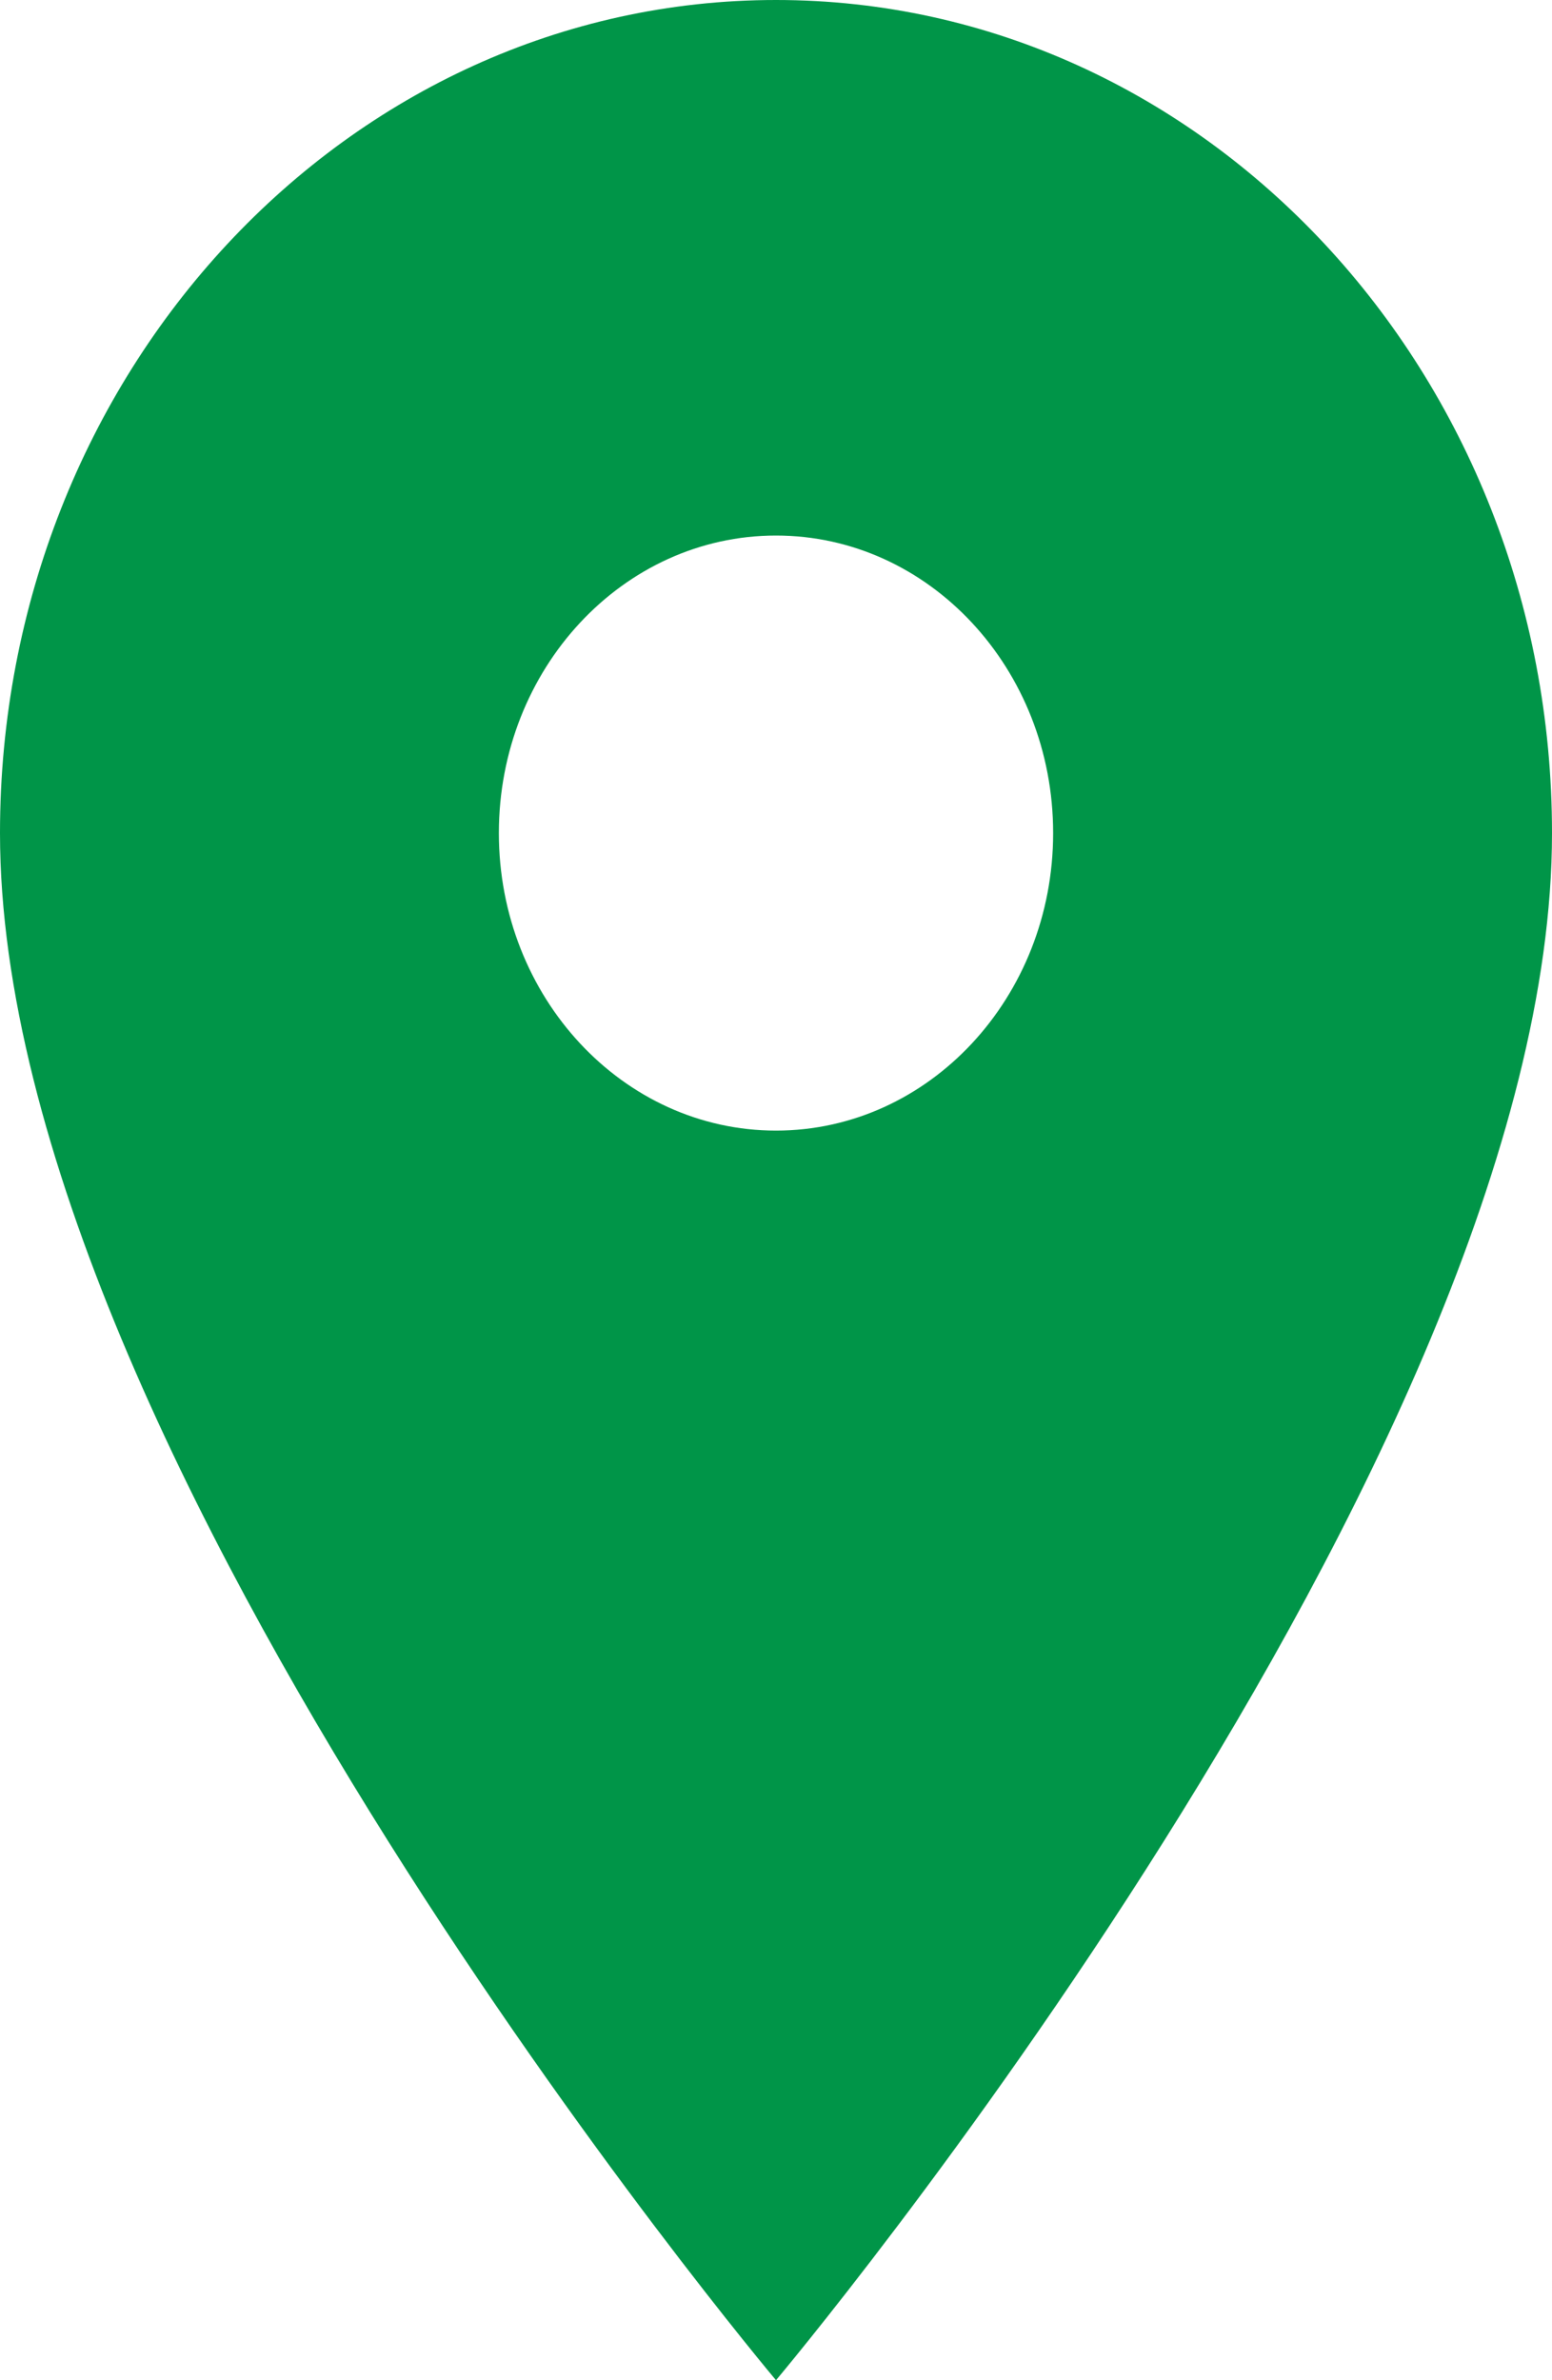
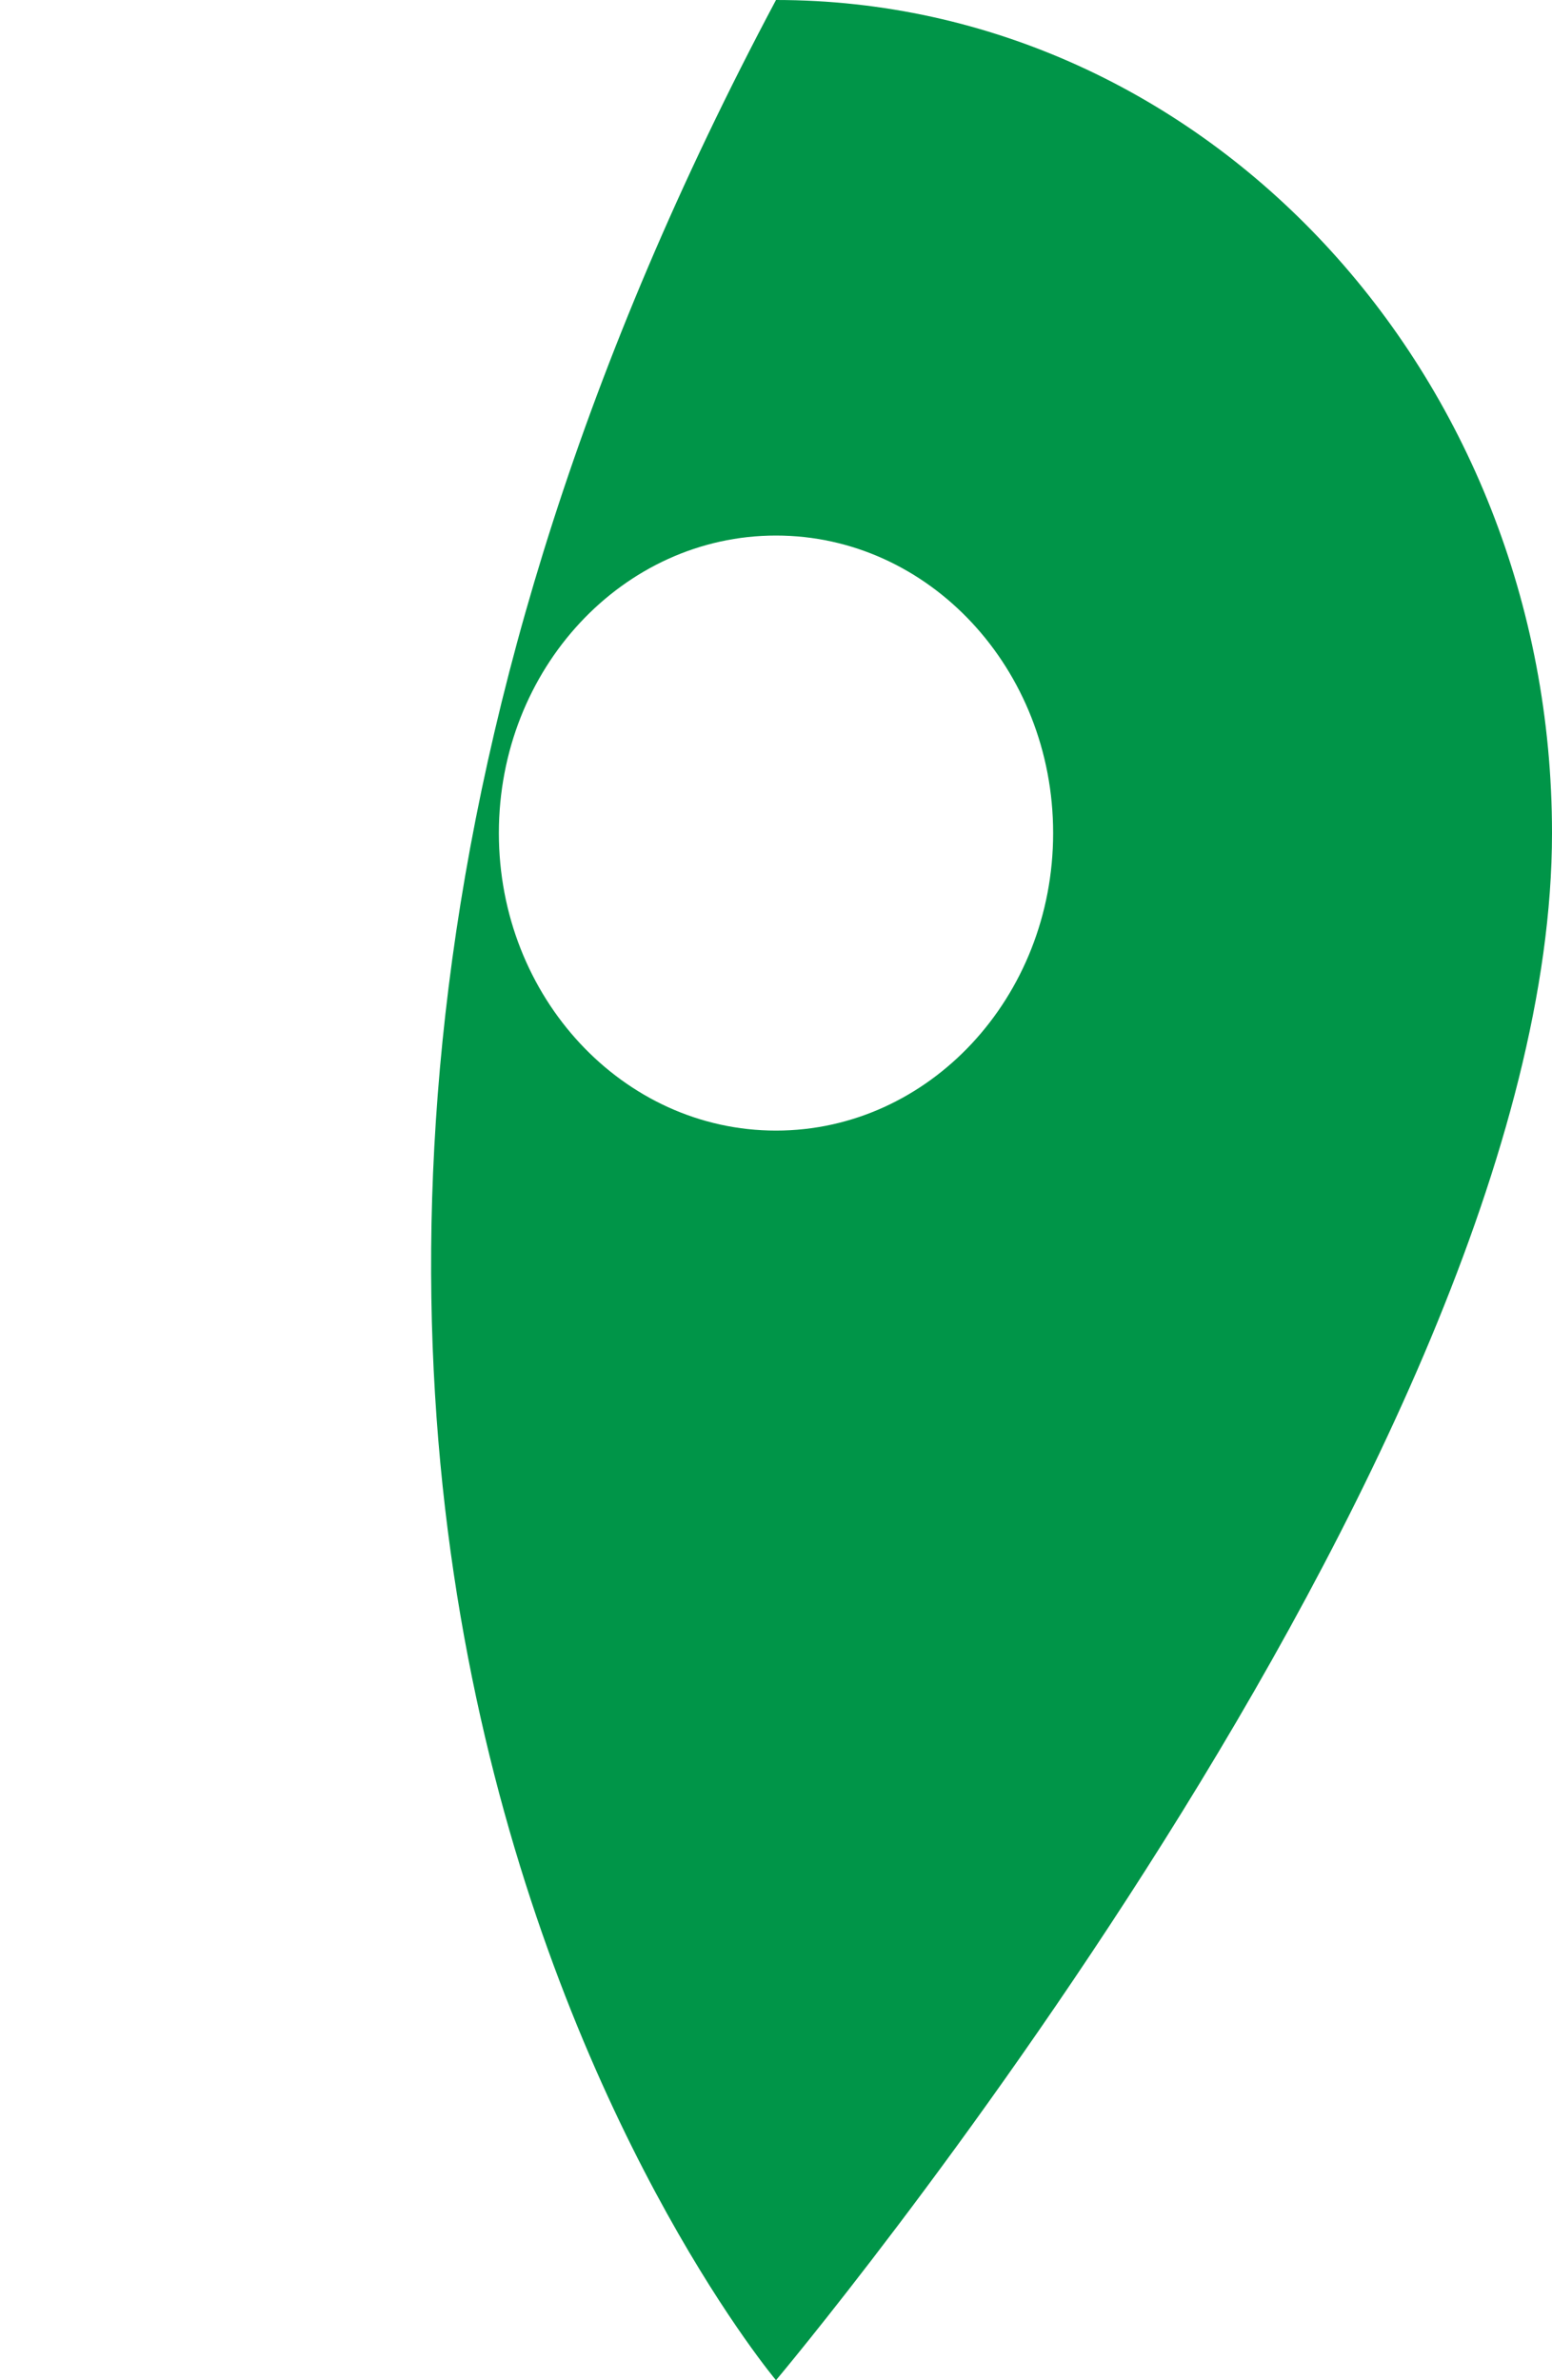
<svg xmlns="http://www.w3.org/2000/svg" width="60" height="92" viewBox="0 0 60 92" fill="none">
-   <path d="M30 0C13.436 0 0 14.421 0 32.2C0 56.35 30 92 30 92C30 92 60 56.35 60 32.2C60 14.421 46.564 0 30 0ZM30 43.7C24.086 43.7 19.286 38.548 19.286 32.2C19.286 25.852 24.086 20.7 30 20.7C35.914 20.7 40.714 25.852 40.714 32.2C40.714 38.548 35.914 43.7 30 43.7Z" fill="#009548" />
+   <path d="M30 0C0 56.35 30 92 30 92C30 92 60 56.35 60 32.2C60 14.421 46.564 0 30 0ZM30 43.7C24.086 43.7 19.286 38.548 19.286 32.2C19.286 25.852 24.086 20.7 30 20.7C35.914 20.7 40.714 25.852 40.714 32.2C40.714 38.548 35.914 43.7 30 43.7Z" fill="#009548" />
</svg>